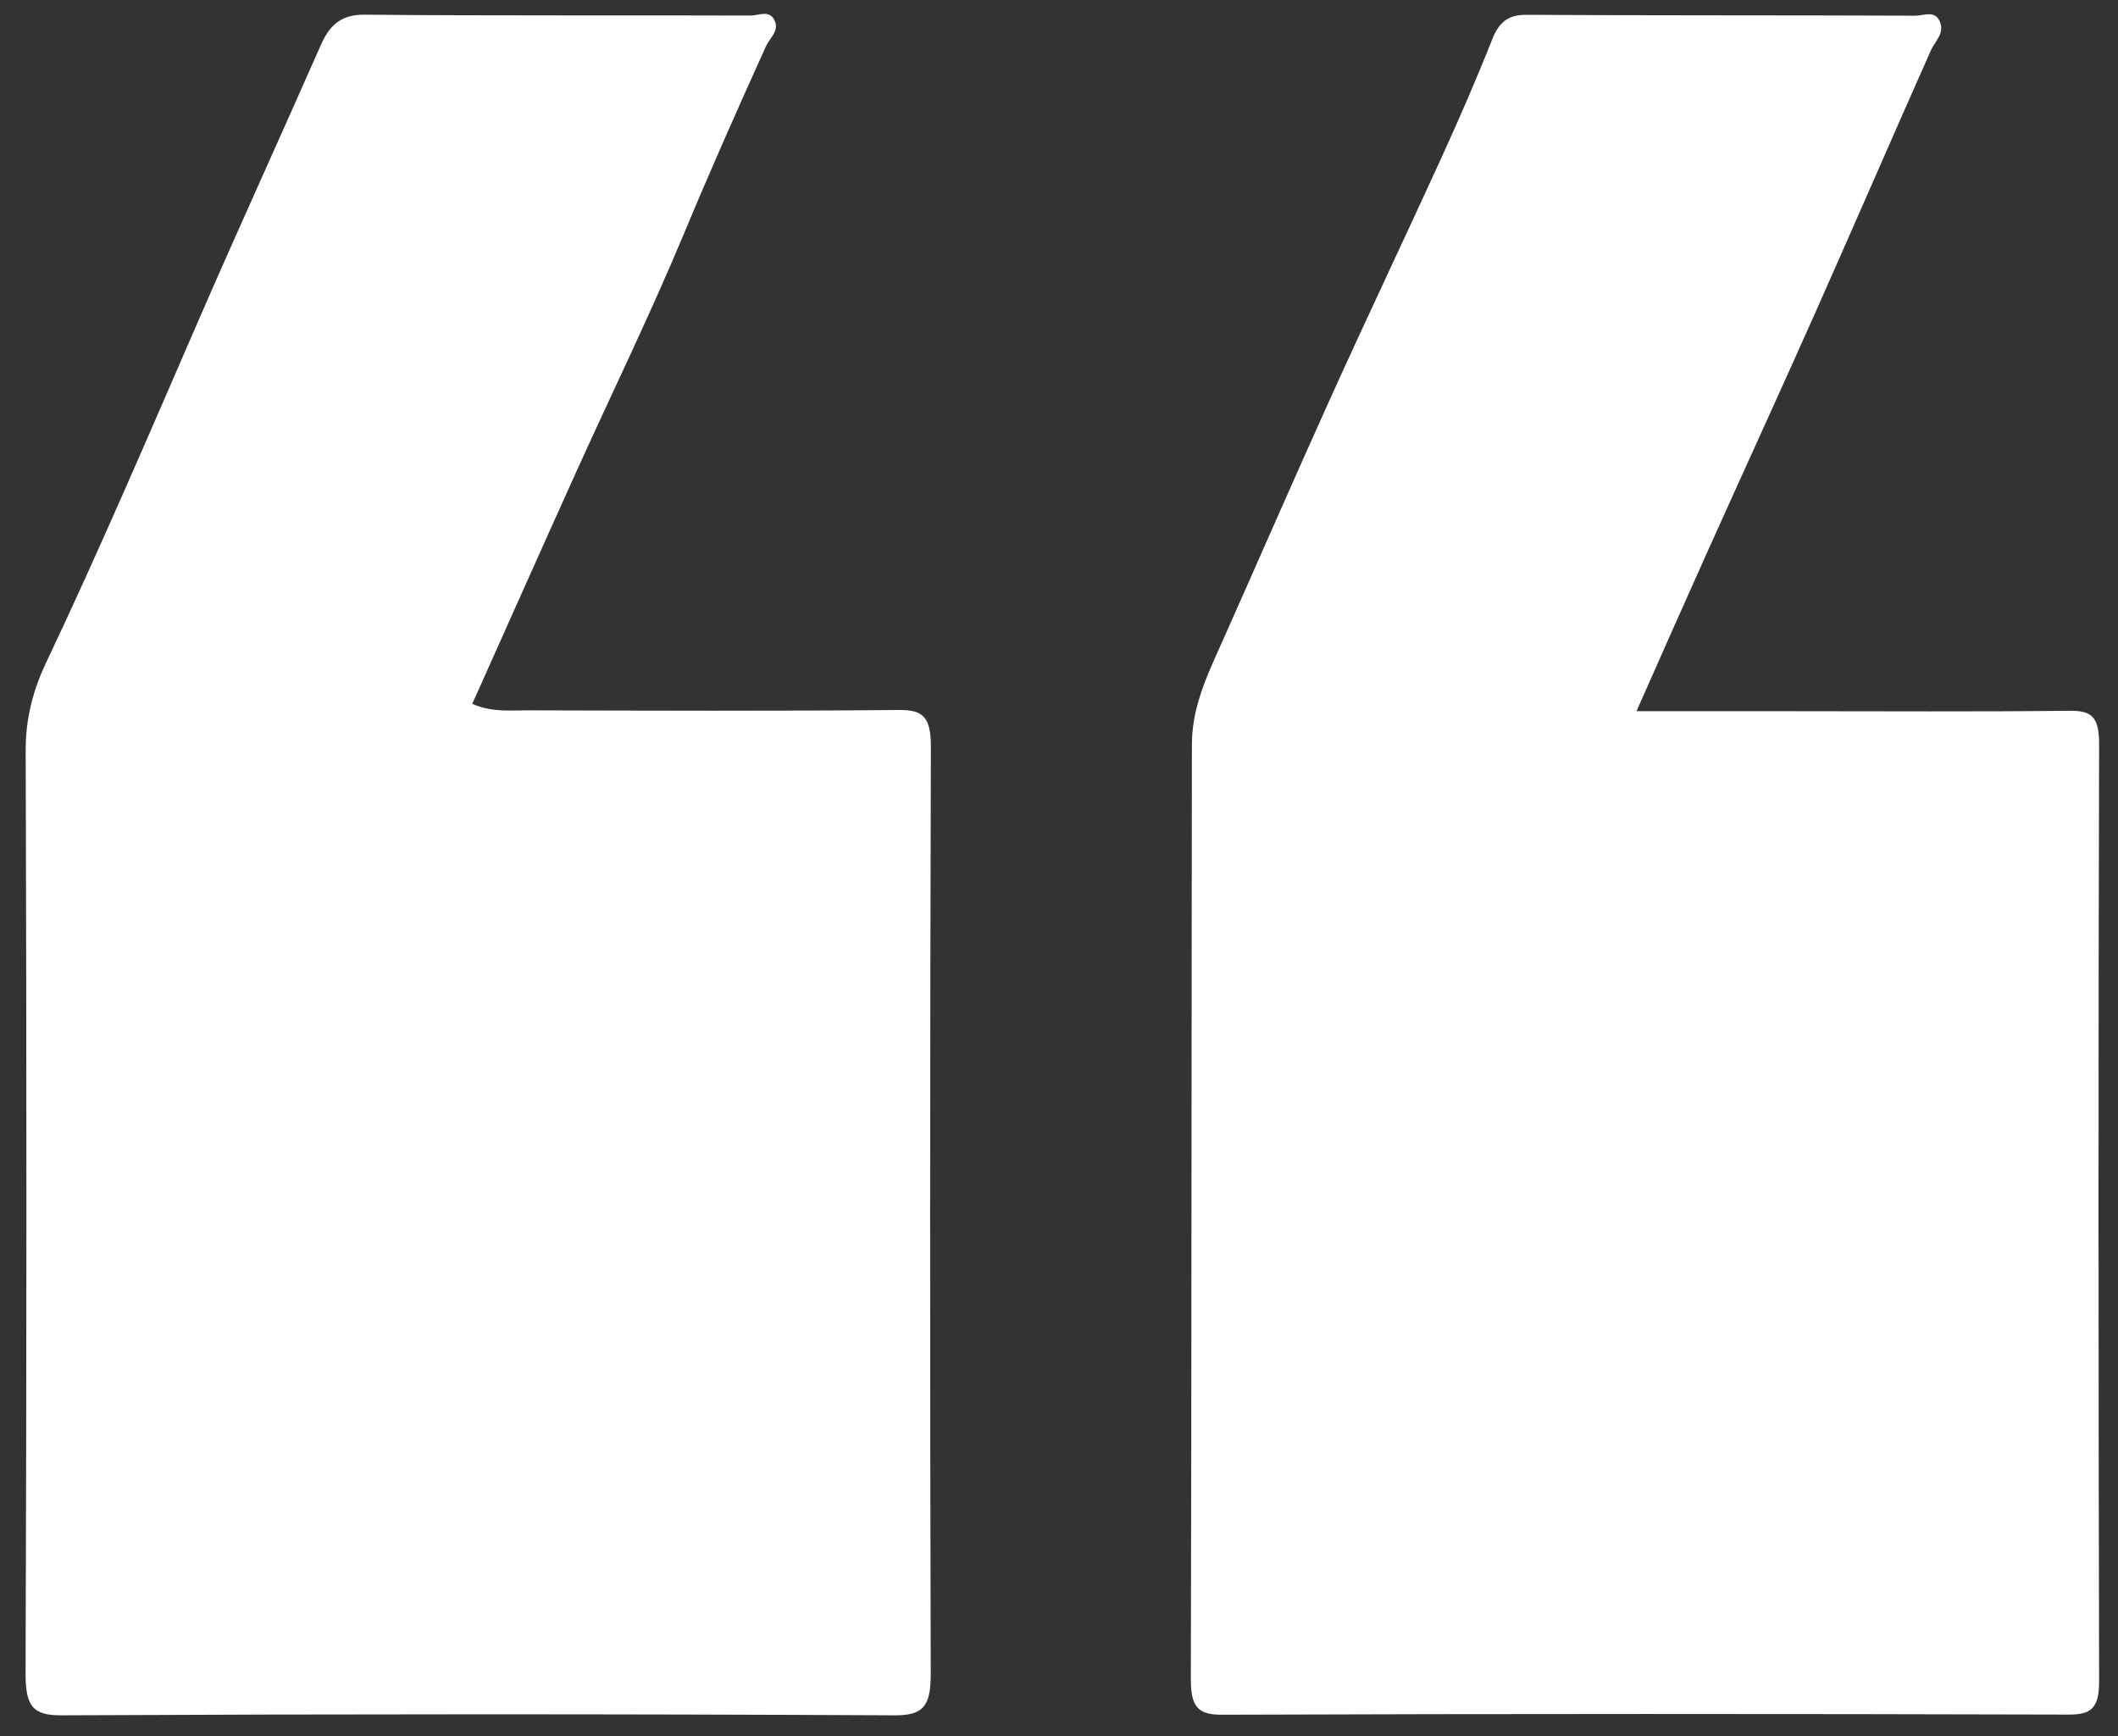
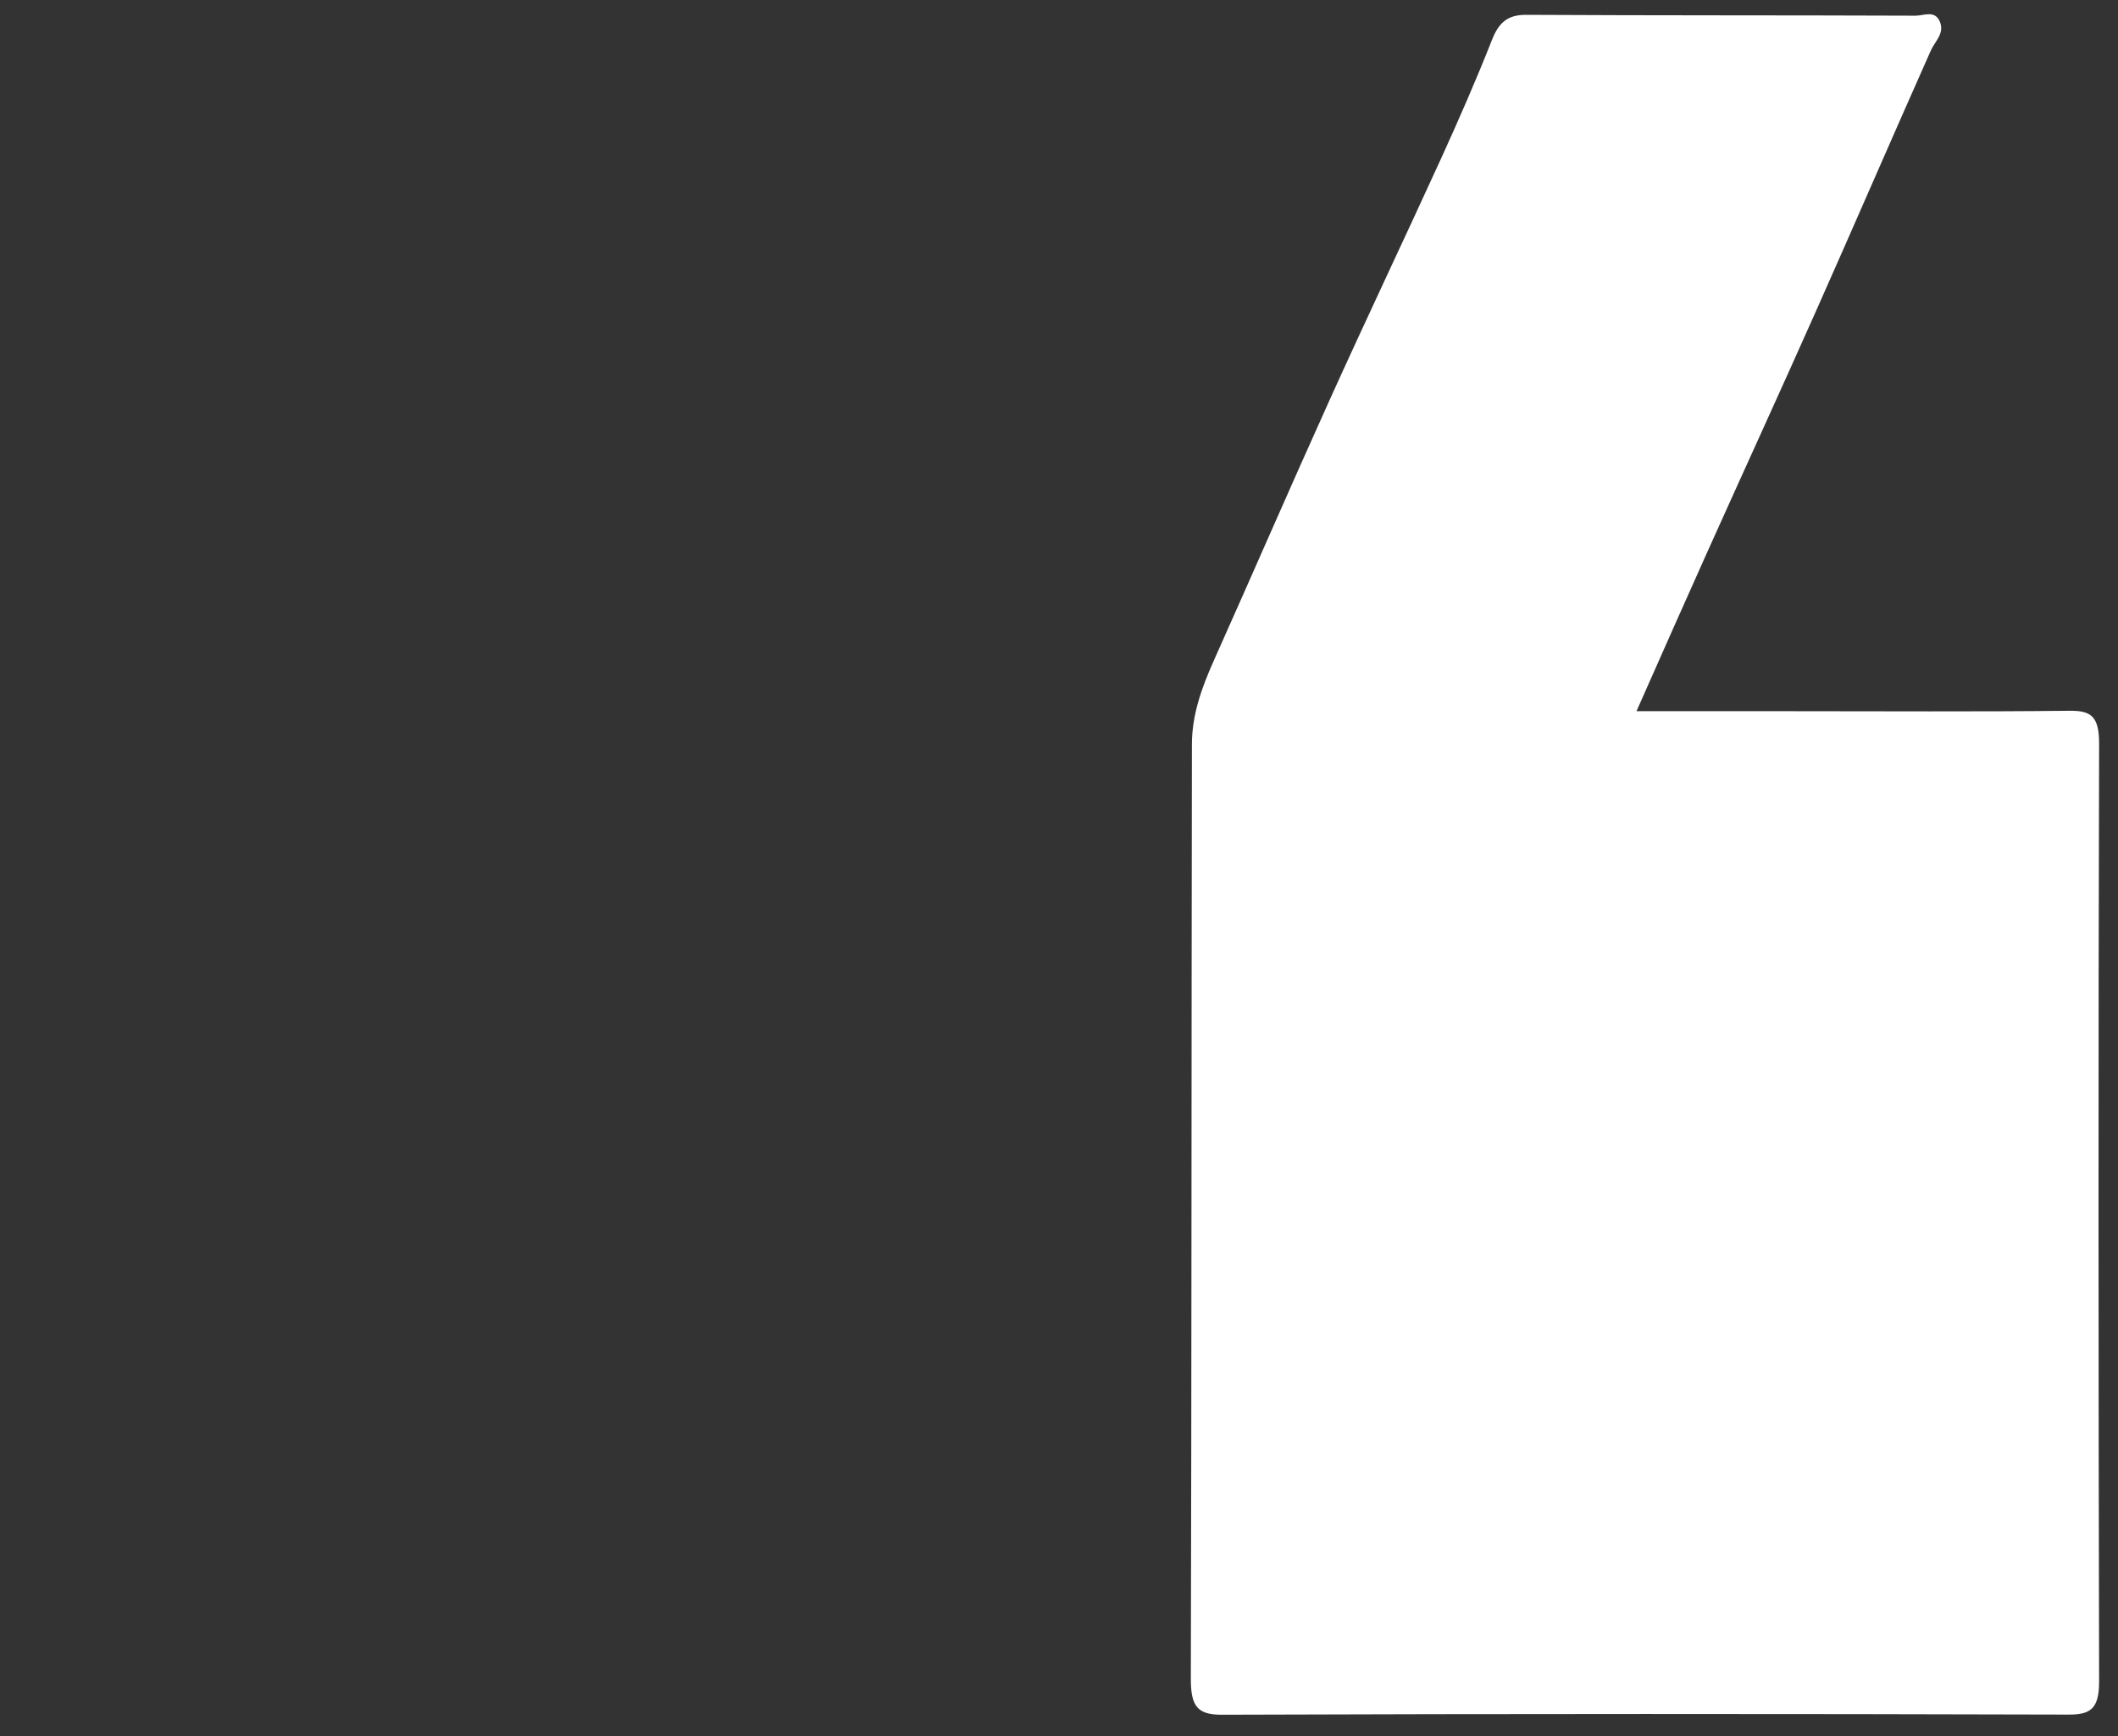
<svg xmlns="http://www.w3.org/2000/svg" width="61" height="50" viewBox="0 0 61 50" fill="none">
  <rect x="0" y="0" width="61" height="50" fill="#333333" stroke="none" />
  <g style="mix-blend-mode:soft-light">
    <path d="M47.13 20.482C48.727 20.482 50.143 20.482 51.559 20.482C54.237 20.482 56.913 20.5 59.59 20.47C60.203 20.463 60.457 20.601 60.456 21.417C60.431 30.422 60.436 39.424 60.456 48.428C60.457 49.218 60.201 49.381 59.578 49.379C51.447 49.356 43.317 49.355 35.186 49.383C34.477 49.385 34.294 49.129 34.297 48.334C34.32 39.369 34.313 30.403 34.328 21.438C34.328 20.58 34.614 19.8 34.951 19.042C36.071 16.54 37.163 14.021 38.292 11.524C39.343 9.199 40.438 6.899 41.498 4.579C42.014 3.446 42.516 2.302 42.975 1.136C43.189 0.594 43.477 0.423 43.969 0.427C47.703 0.448 51.439 0.437 55.173 0.452C55.408 0.452 55.737 0.276 55.876 0.641C56.002 0.971 55.73 1.187 55.61 1.454C54.497 3.952 53.412 6.465 52.299 8.966C51.259 11.303 50.193 13.625 49.144 15.959C48.51 17.368 47.886 18.782 47.132 20.482H47.13Z" fill="white" />
-     <path d="M13.602 20.271C14.155 20.516 14.681 20.457 15.196 20.457C18.768 20.466 22.34 20.48 25.912 20.447C26.602 20.442 26.811 20.678 26.81 21.5C26.784 30.395 26.78 39.288 26.806 48.182C26.81 49.127 26.604 49.404 25.768 49.4C17.764 49.36 9.76 49.362 1.757 49.4C0.91 49.404 0.734 49.099 0.737 48.167C0.768 39.312 0.768 30.456 0.74 21.601C0.737 20.669 0.969 19.841 1.322 19.095C2.852 15.871 4.263 12.576 5.691 9.288C6.857 6.602 8.075 3.946 9.253 1.268C9.53 0.649 9.896 0.418 10.51 0.423C14.213 0.457 17.918 0.435 21.623 0.448C21.858 0.448 22.188 0.26 22.324 0.628C22.428 0.906 22.165 1.101 22.06 1.333C21.25 3.121 20.453 4.916 19.695 6.738C18.72 9.075 17.613 11.339 16.573 13.64C15.582 15.835 14.602 18.038 13.601 20.271H13.602Z" fill="white" />
  </g>
</svg>